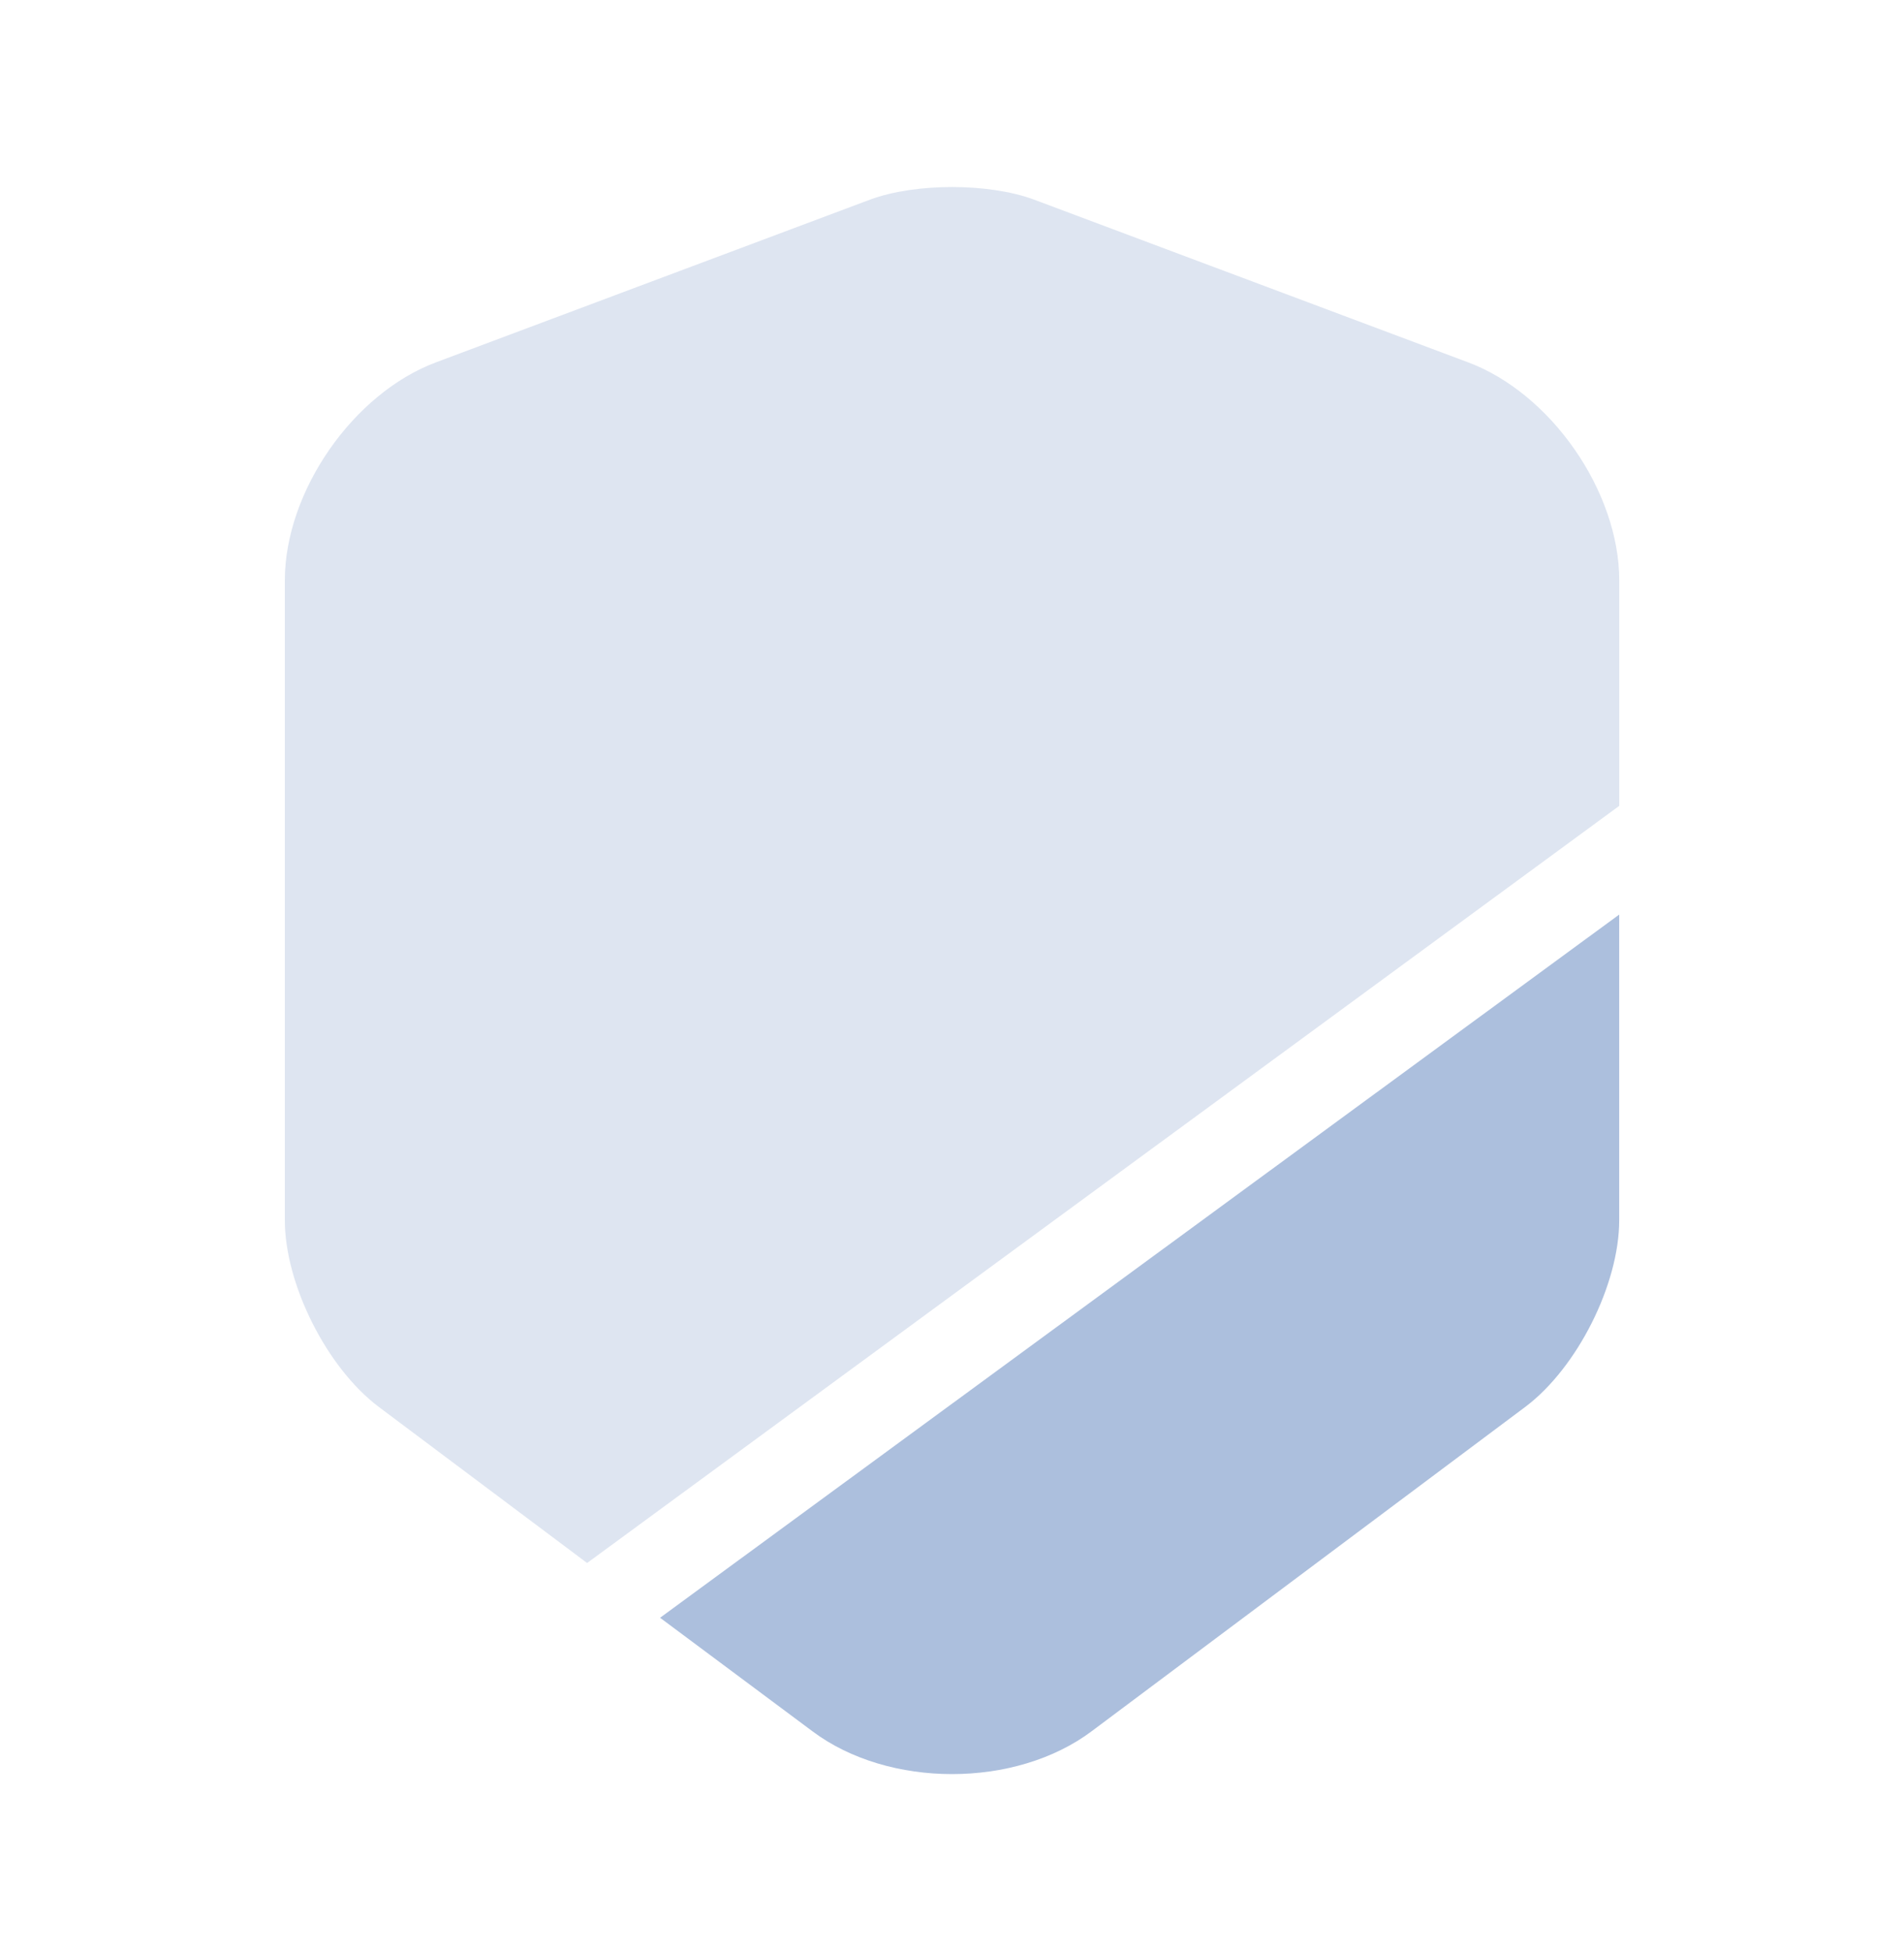
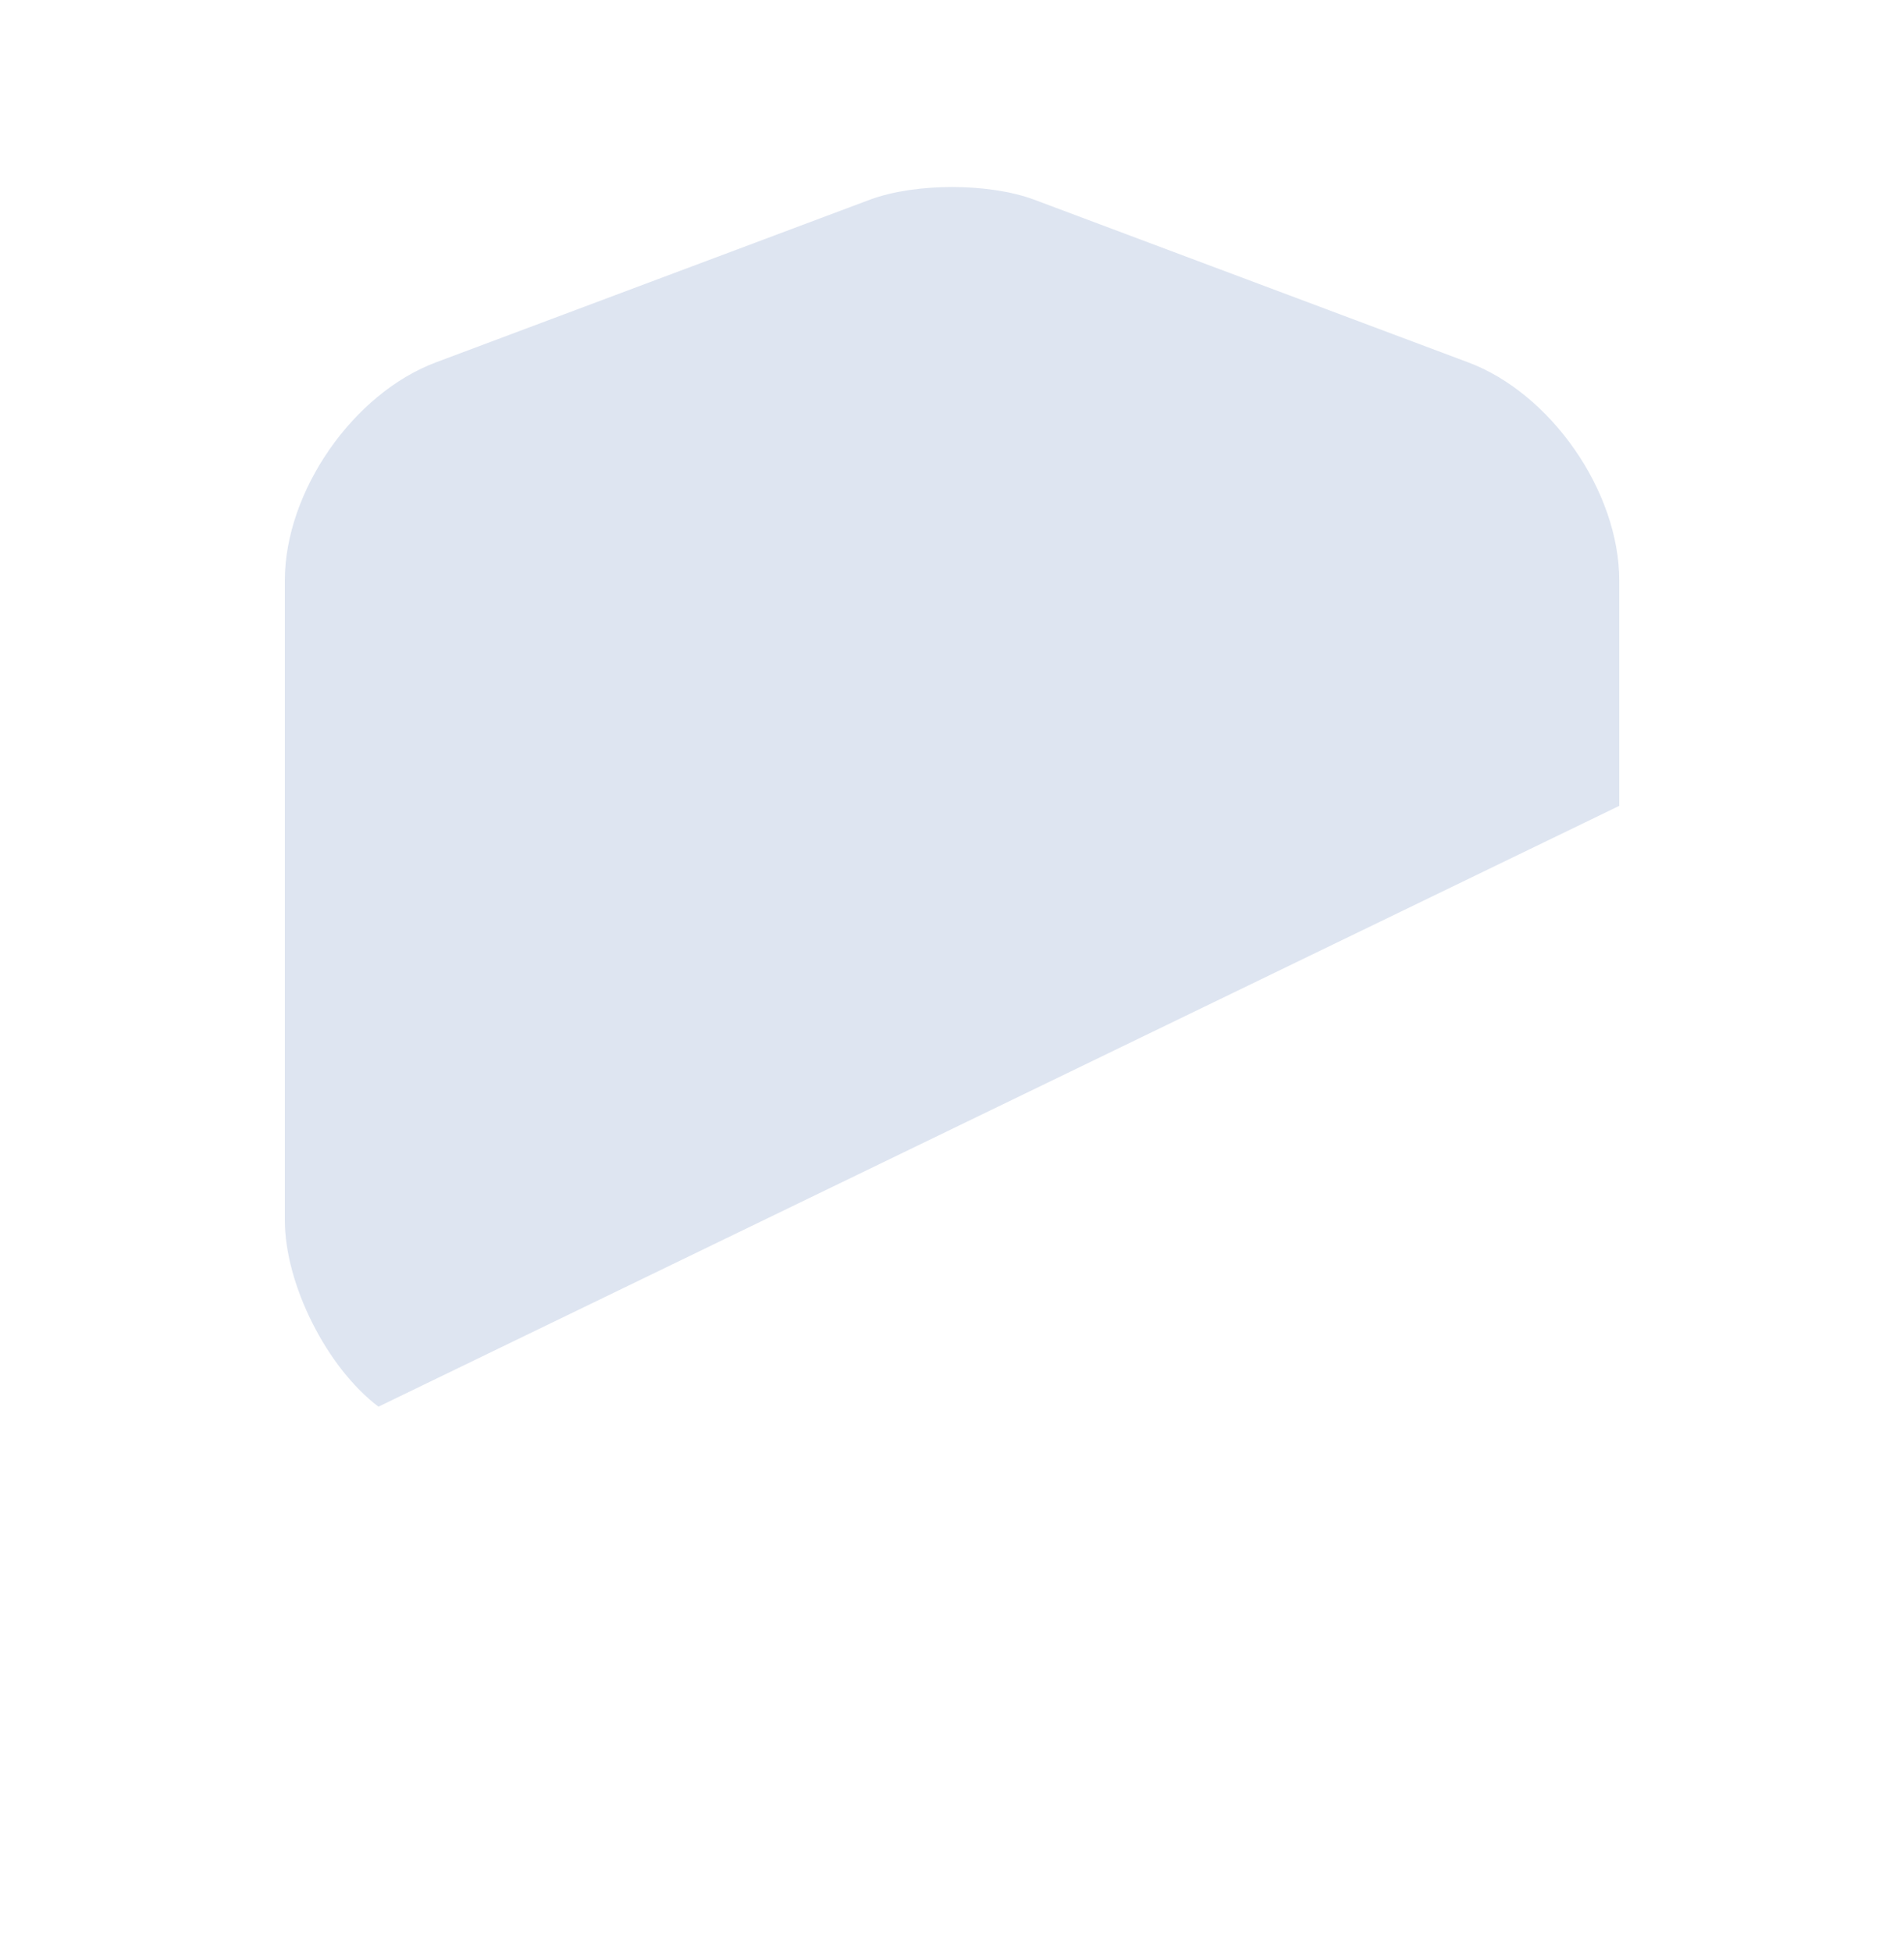
<svg xmlns="http://www.w3.org/2000/svg" width="40" height="41" viewBox="0 0 40 41" fill="none">
-   <path opacity="0.4" d="M34.018 12.19V16.923L12.334 32.823L7.951 29.54C6.868 28.723 5.984 26.973 5.984 25.623V12.19C5.984 10.323 7.418 8.256 9.168 7.606L18.284 4.19C19.234 3.84 20.768 3.84 21.718 4.19L30.834 7.606C32.584 8.256 34.018 10.323 34.018 12.19Z" fill="#ACBFDD" />
-   <path d="M34.017 19.206V25.623C34.017 26.973 33.134 28.723 32.05 29.54L22.934 36.356C22.134 36.956 21.067 37.256 20 37.256C18.934 37.256 17.867 36.956 17.067 36.356L13.867 33.973L34.017 19.206Z" fill="#ACBFDD" />
+   <path opacity="0.4" d="M34.018 12.19V16.923L7.951 29.54C6.868 28.723 5.984 26.973 5.984 25.623V12.19C5.984 10.323 7.418 8.256 9.168 7.606L18.284 4.19C19.234 3.84 20.768 3.84 21.718 4.19L30.834 7.606C32.584 8.256 34.018 10.323 34.018 12.19Z" fill="#ACBFDD" />
</svg>